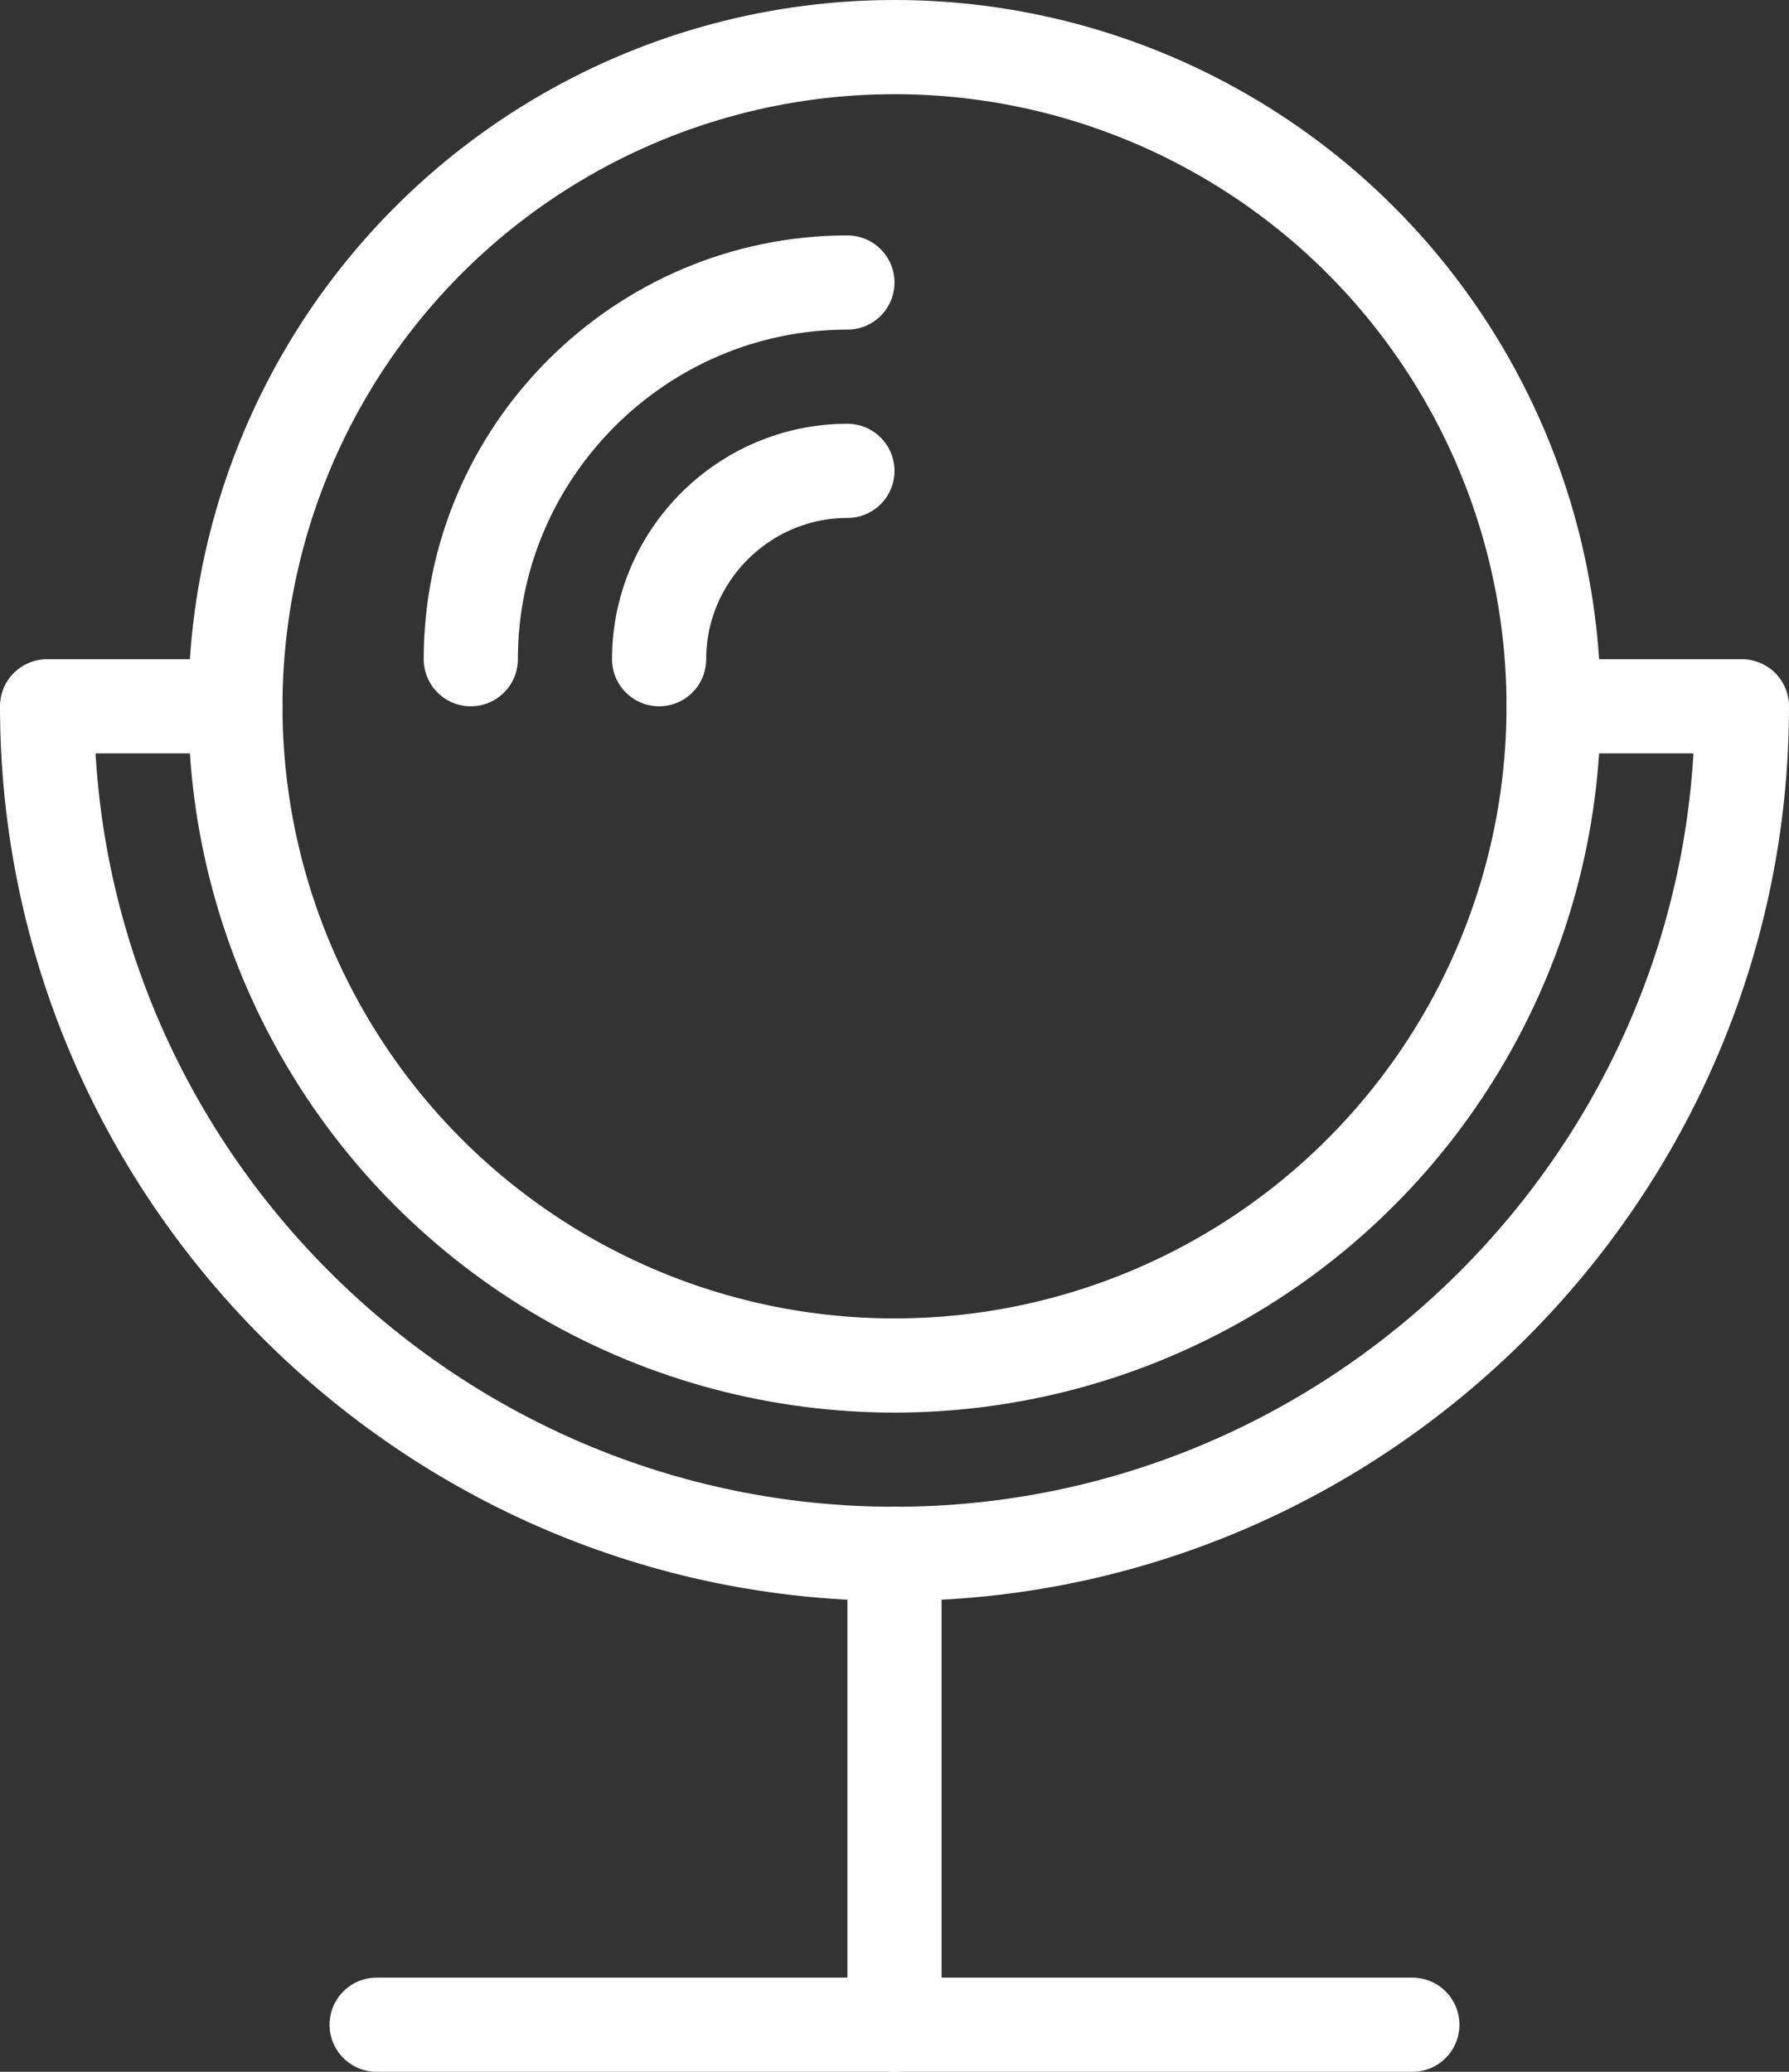
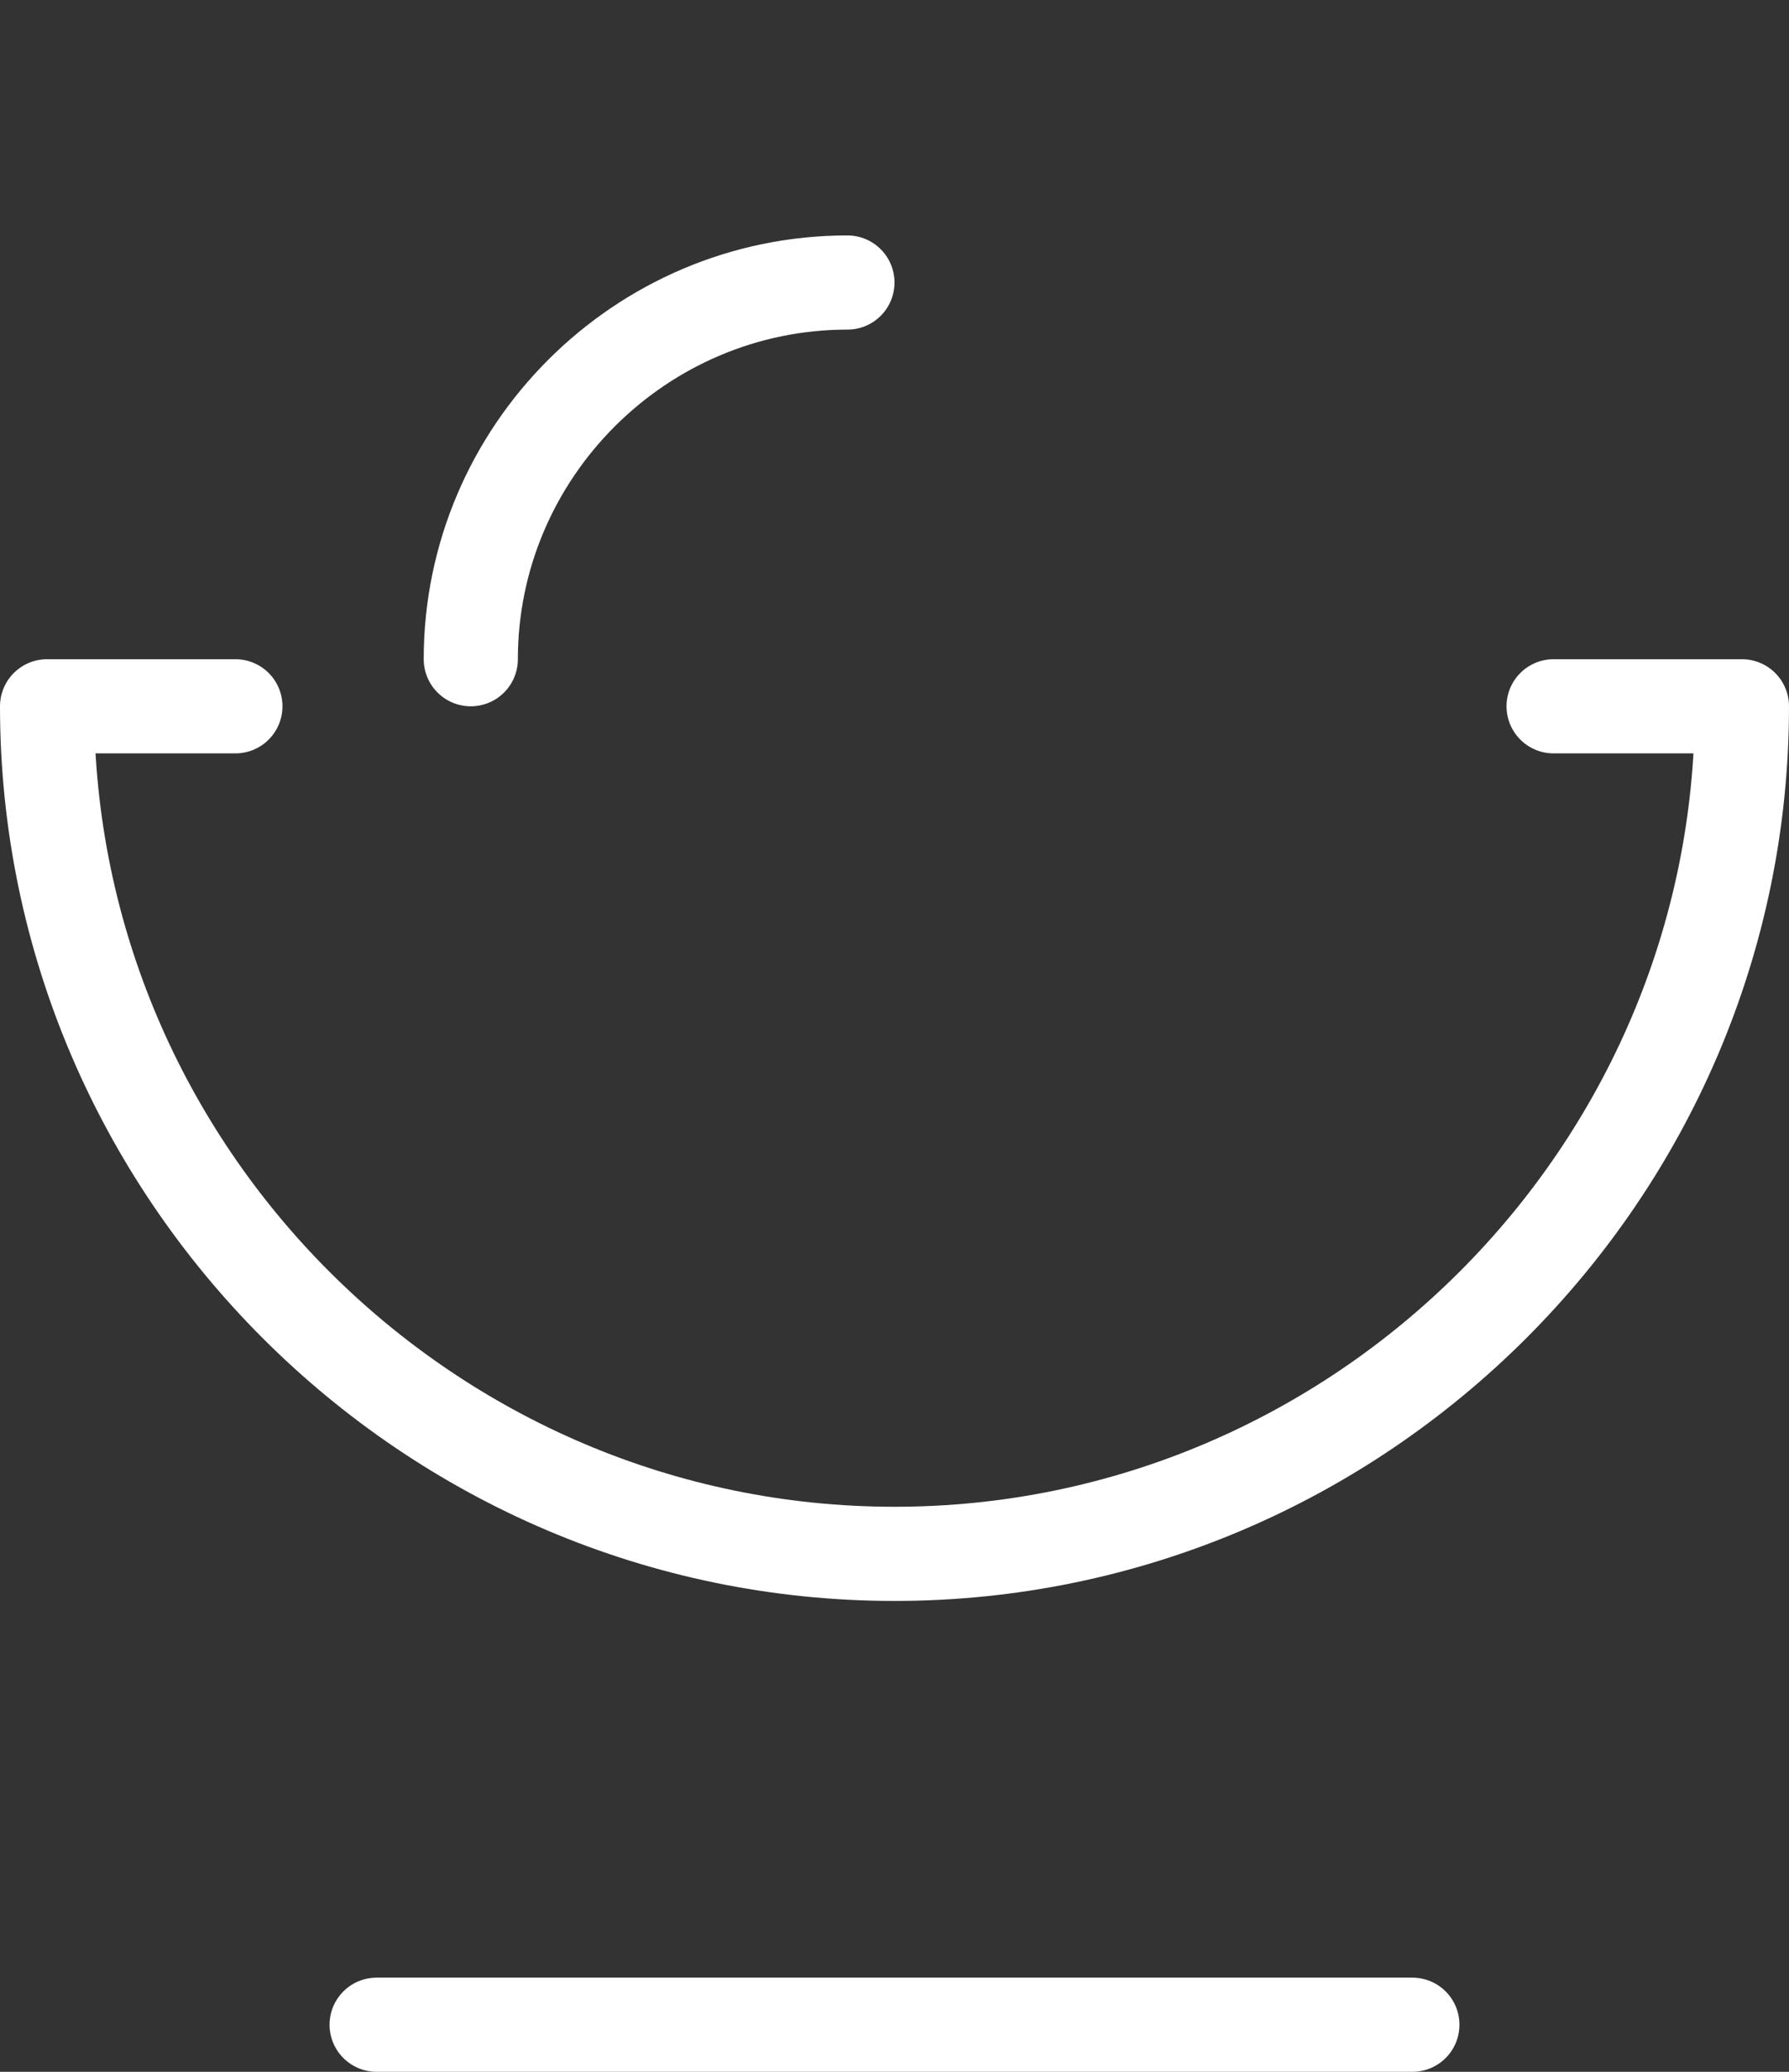
<svg xmlns="http://www.w3.org/2000/svg" version="1.1" id="icons" x="0px" y="0px" viewBox="0 0 38 44" style="enable-background:new 0 0 38 44;" xml:space="preserve">
  <rect x="0" y="0" width="38" height="44" fill="#333333" stroke="none" />
  <style type="text/css">
	.st0{fill:none;stroke:#FFFFFF;stroke-width:2;stroke-linecap:round;stroke-linejoin:round;stroke-miterlimit:10;}
</style>
-   <circle class="st0" cx="19" cy="15" r="14" />
  <path class="st0" d="M10,14c0-4.4,3.6-8,8-8" />
-   <path class="st0" d="M14,14c0-2.2,1.8-4,4-4" />
  <path class="st0" d="M33,15h4c0,9.9-8.1,18-18,18S1,24.9,1,15h4" />
-   <line class="st0" x1="19" y1="33" x2="19" y2="43" />
  <line class="st0" x1="8" y1="43" x2="30" y2="43" />
</svg>